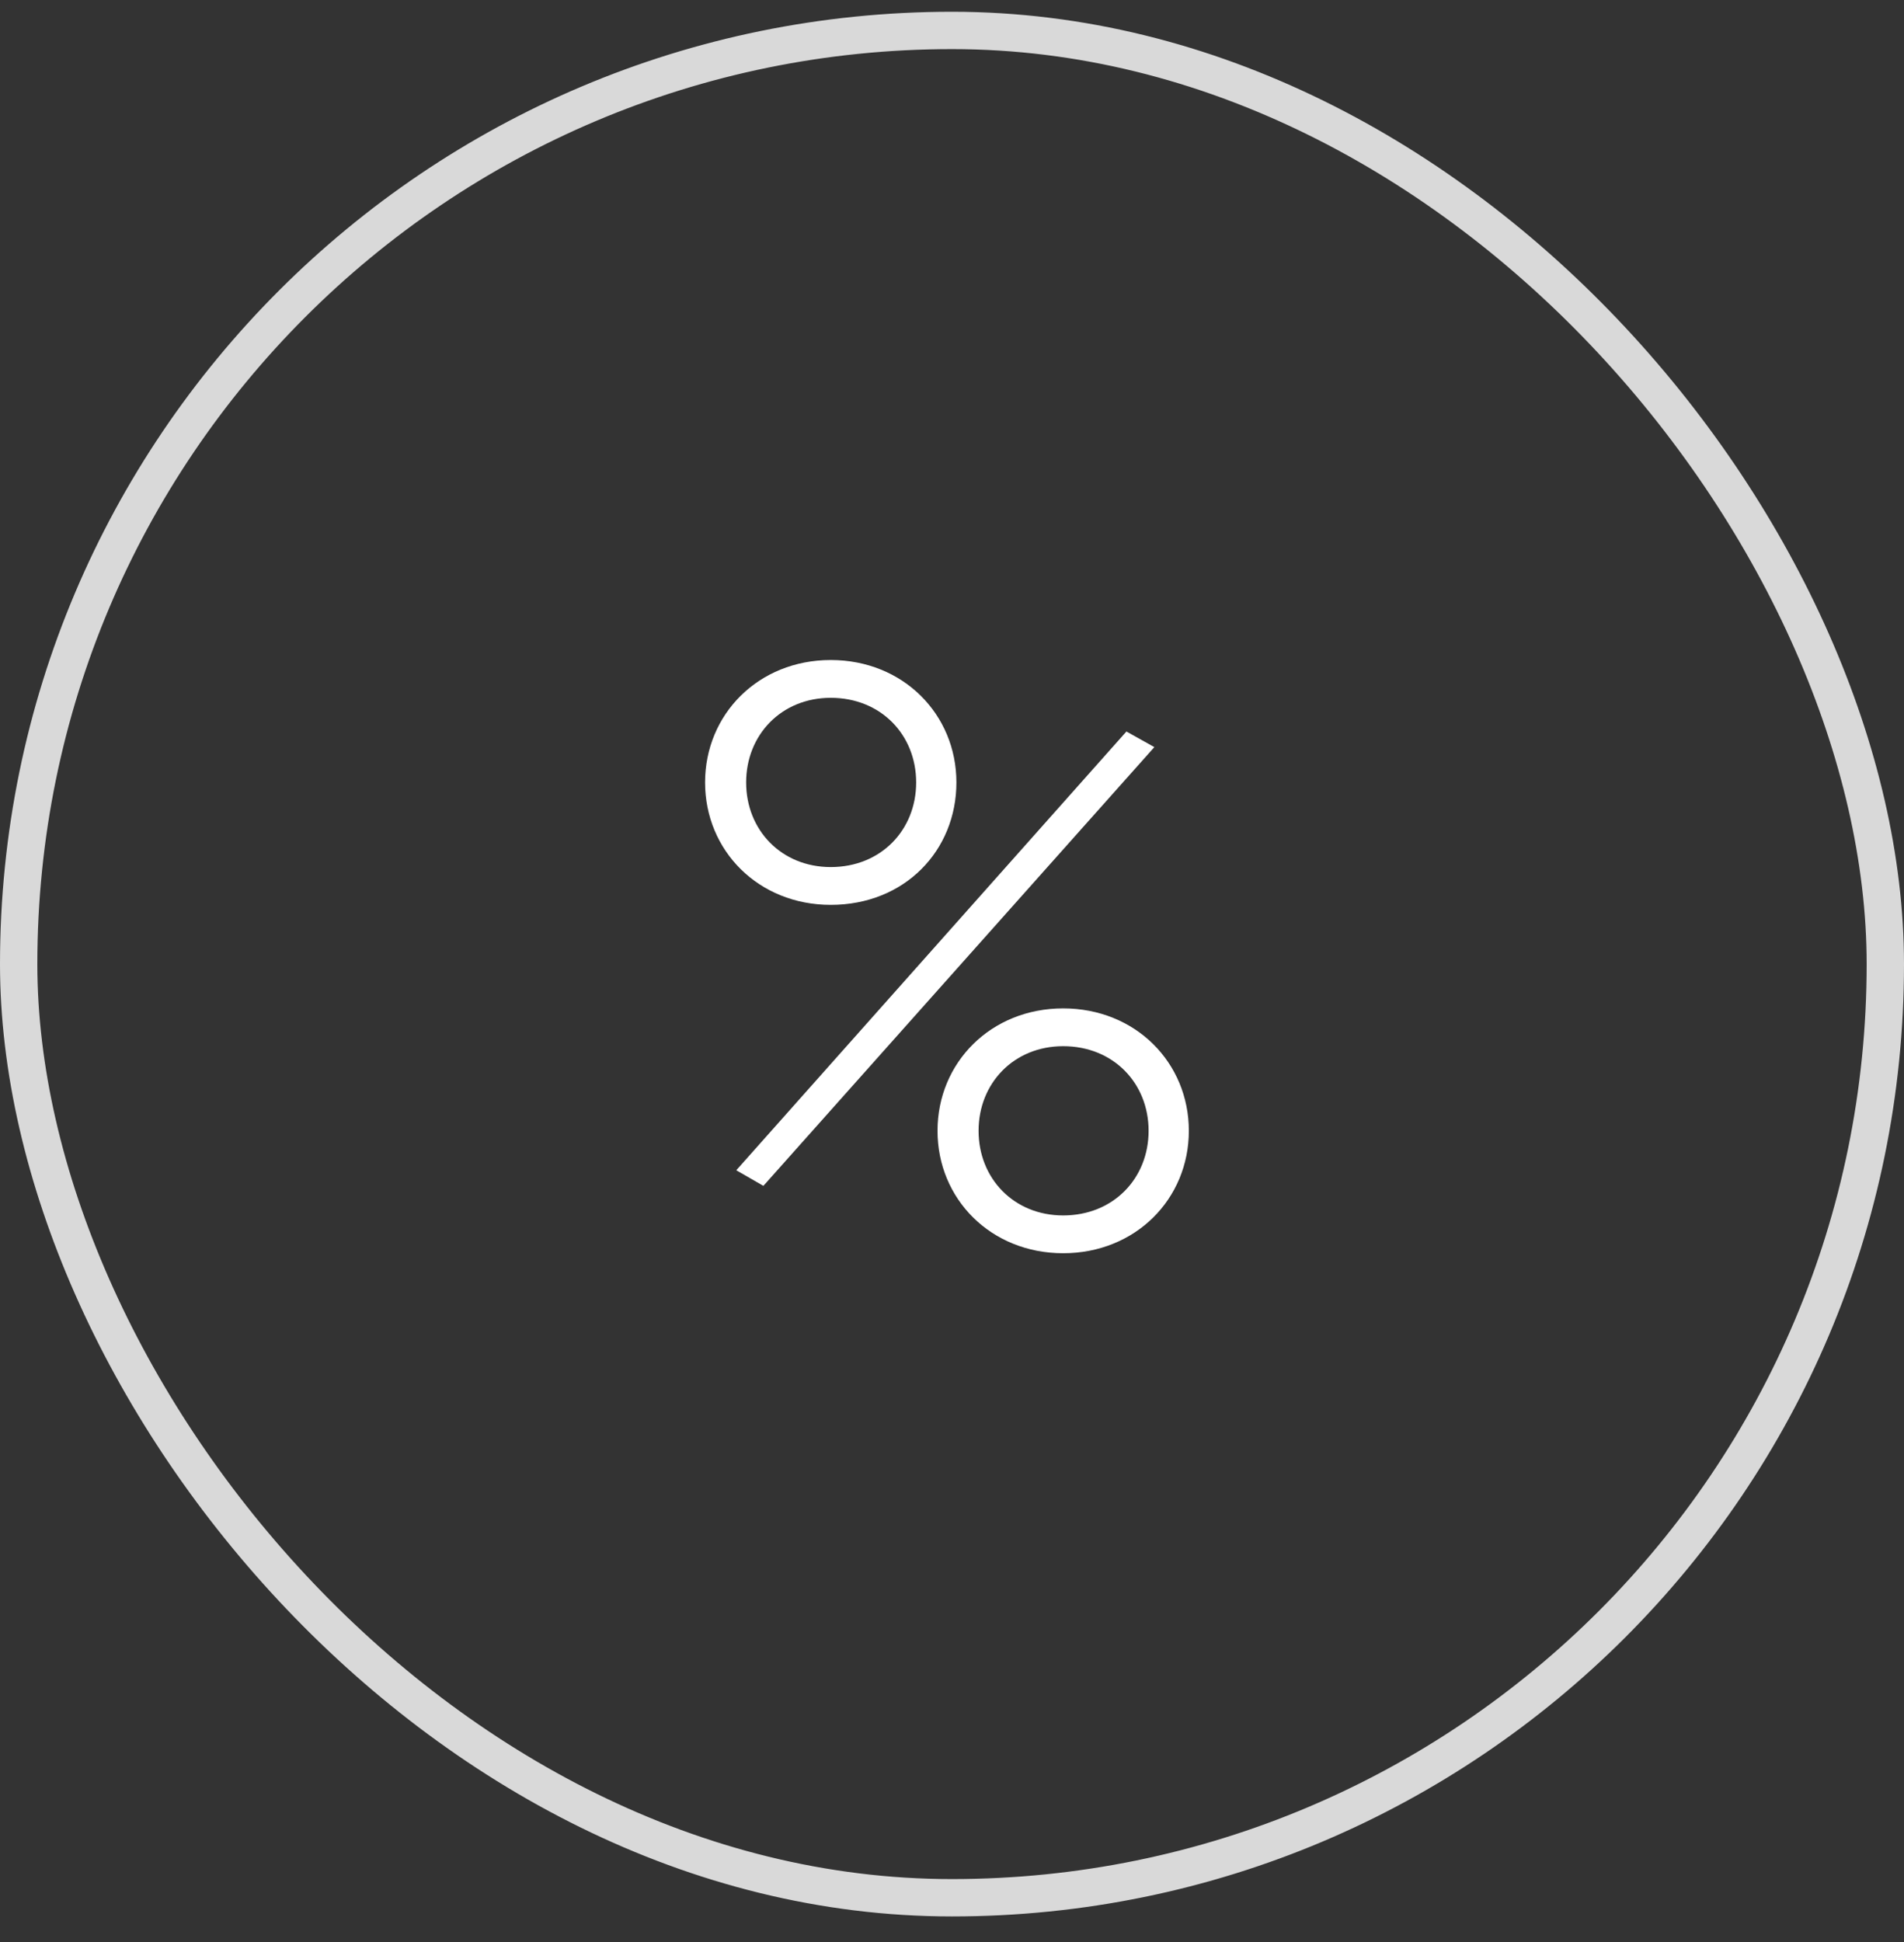
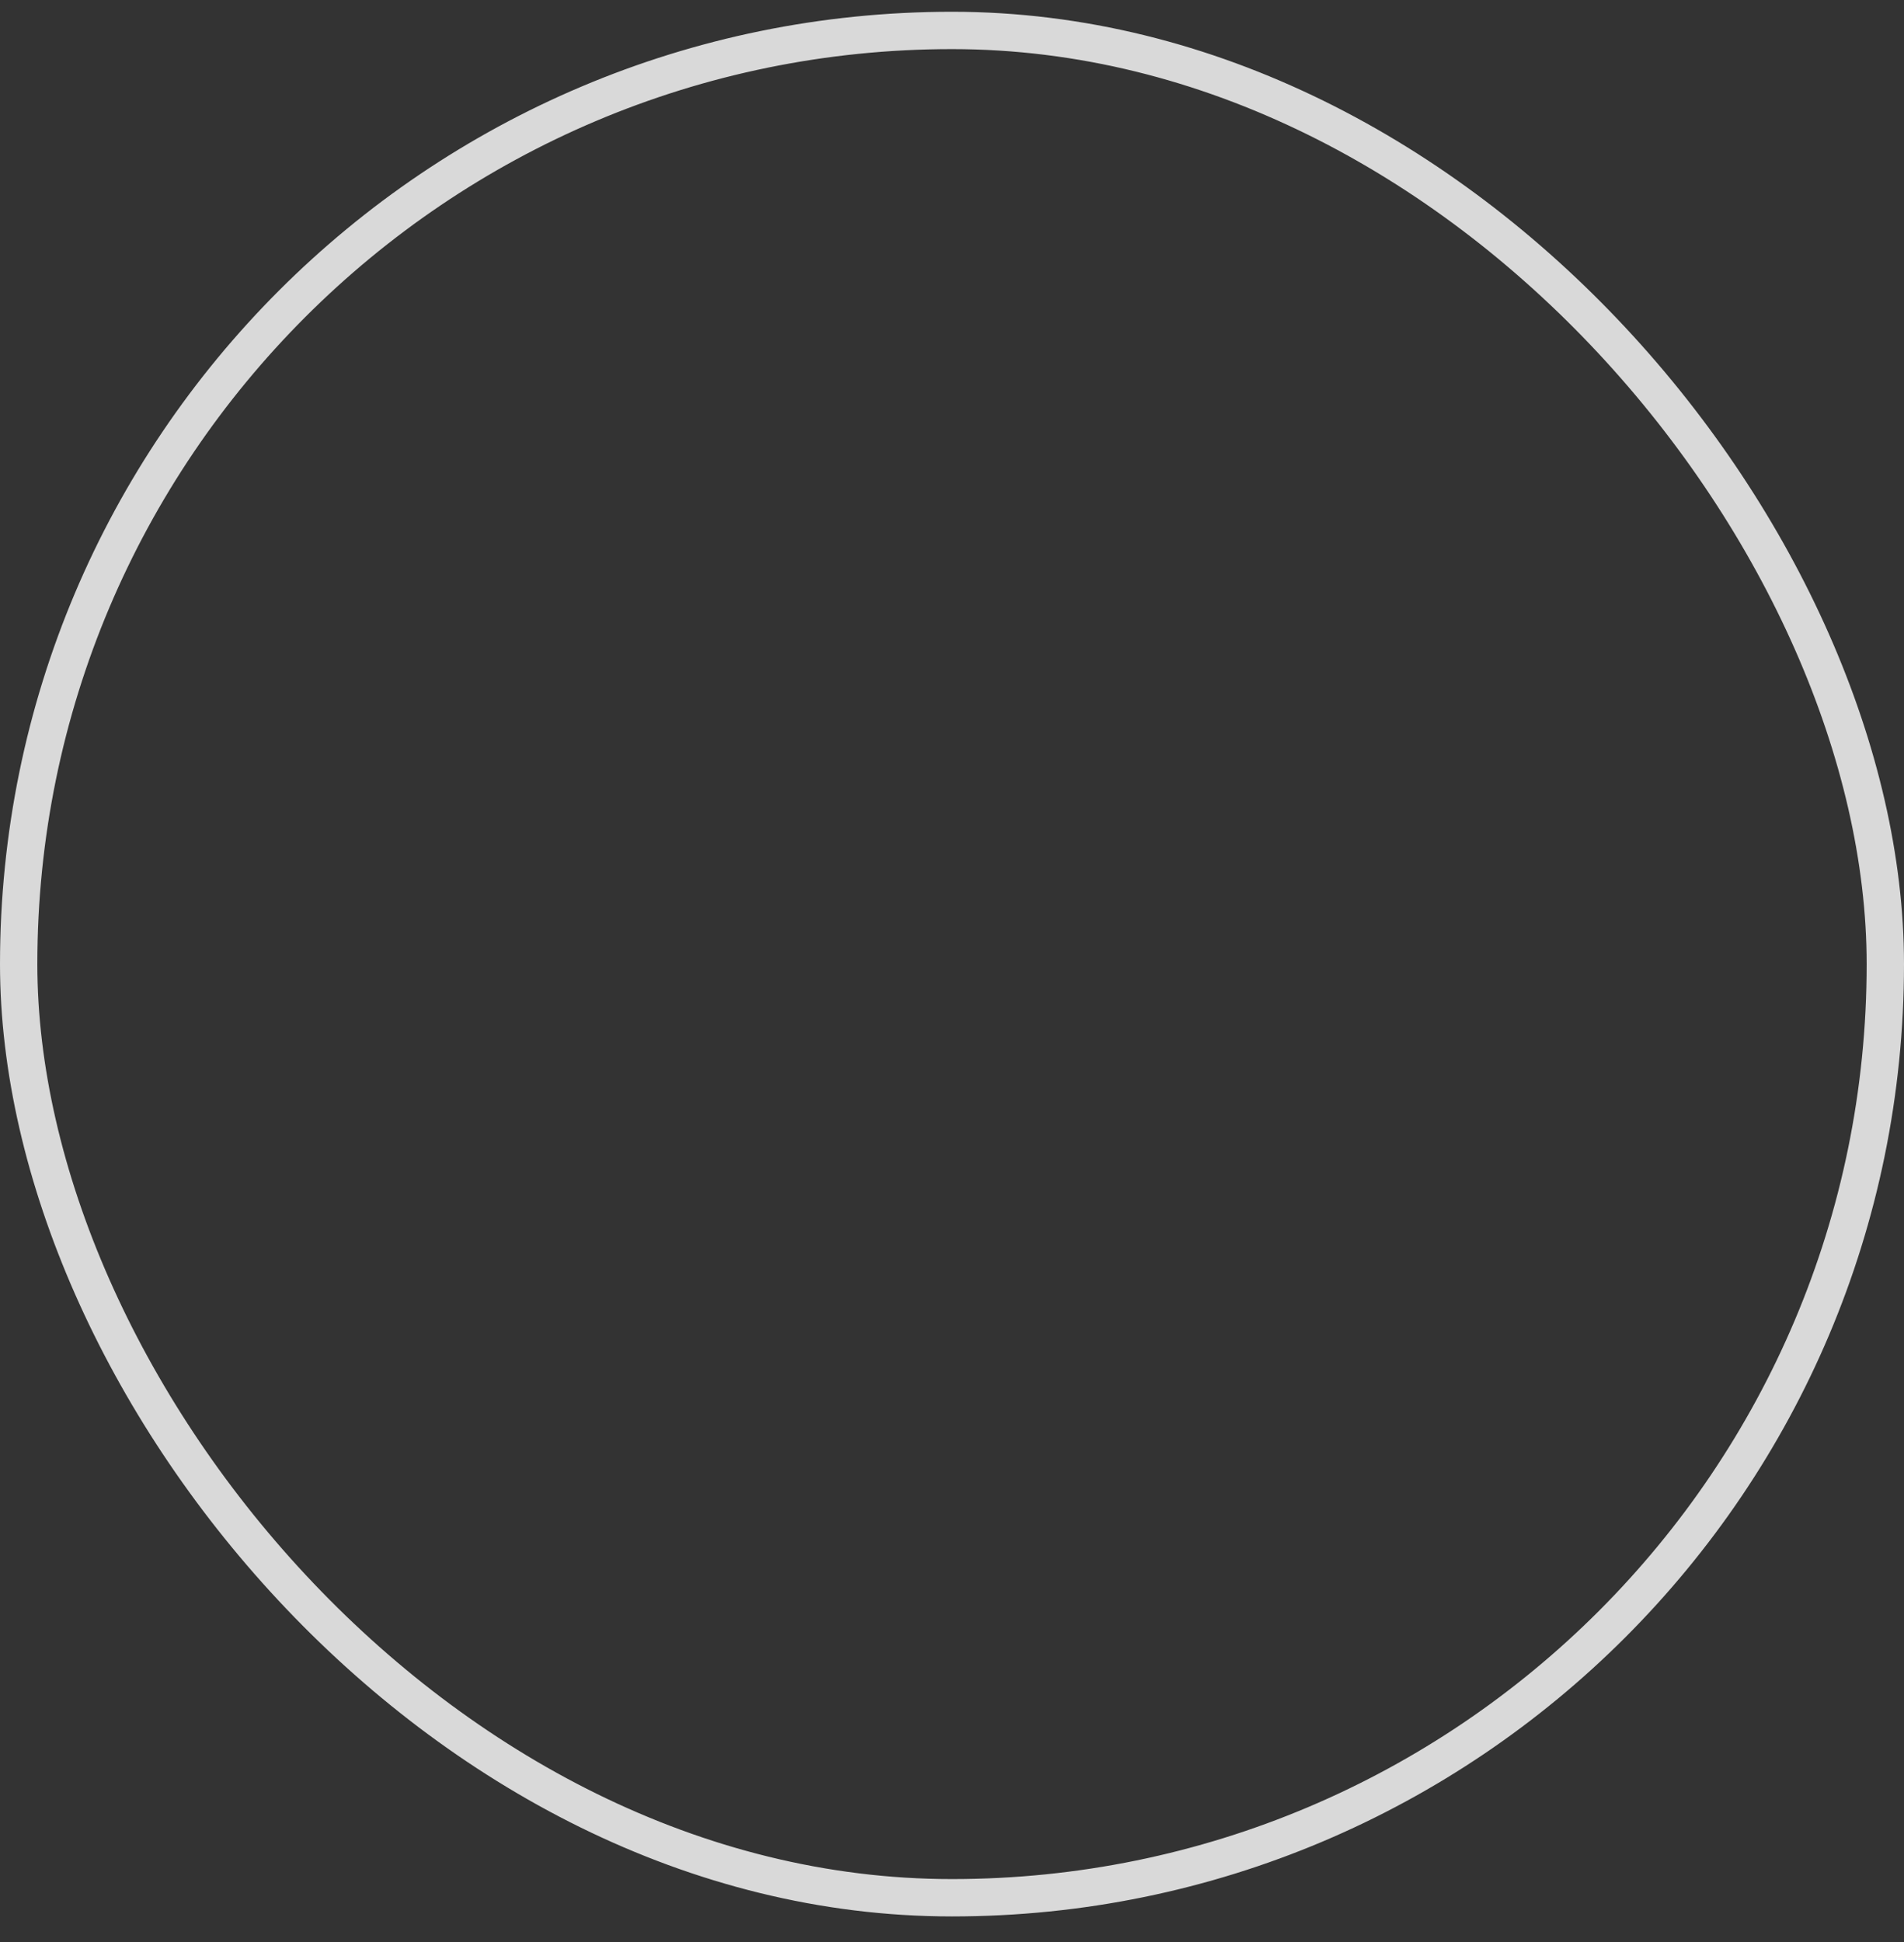
<svg xmlns="http://www.w3.org/2000/svg" width="51" height="52" viewBox="0 0 51 52" fill="none">
  <rect x="0" y="0" width="51" height="52" fill="#333333" stroke="none" />
  <rect x="0.5" y="0.815" width="50" height="50" rx="25" stroke="#D9D9D9" />
-   <path d="M22.252 24.229C20.316 24.229 18.886 22.777 18.886 20.951C18.886 19.125 20.316 17.673 22.252 17.673C24.188 17.673 25.618 19.125 25.618 20.951C25.618 22.777 24.232 24.229 22.252 24.229ZM22.252 23.217C23.594 23.217 24.54 22.227 24.54 20.951C24.54 19.675 23.594 18.685 22.252 18.685C20.932 18.685 19.986 19.675 19.986 20.951C19.986 22.227 20.932 23.217 22.252 23.217ZM19.722 31.335L30.172 19.587L30.92 20.005L20.448 31.753L19.722 31.335ZM28.478 33.557C26.542 33.557 25.112 32.105 25.112 30.279C25.112 28.453 26.542 27.001 28.478 27.001C30.414 27.001 31.844 28.453 31.844 30.279C31.844 32.105 30.414 33.557 28.478 33.557ZM28.478 32.545C29.82 32.545 30.766 31.555 30.766 30.279C30.766 29.003 29.82 28.013 28.478 28.013C27.158 28.013 26.212 29.003 26.212 30.279C26.212 31.555 27.158 32.545 28.478 32.545Z" fill="white" />
</svg>